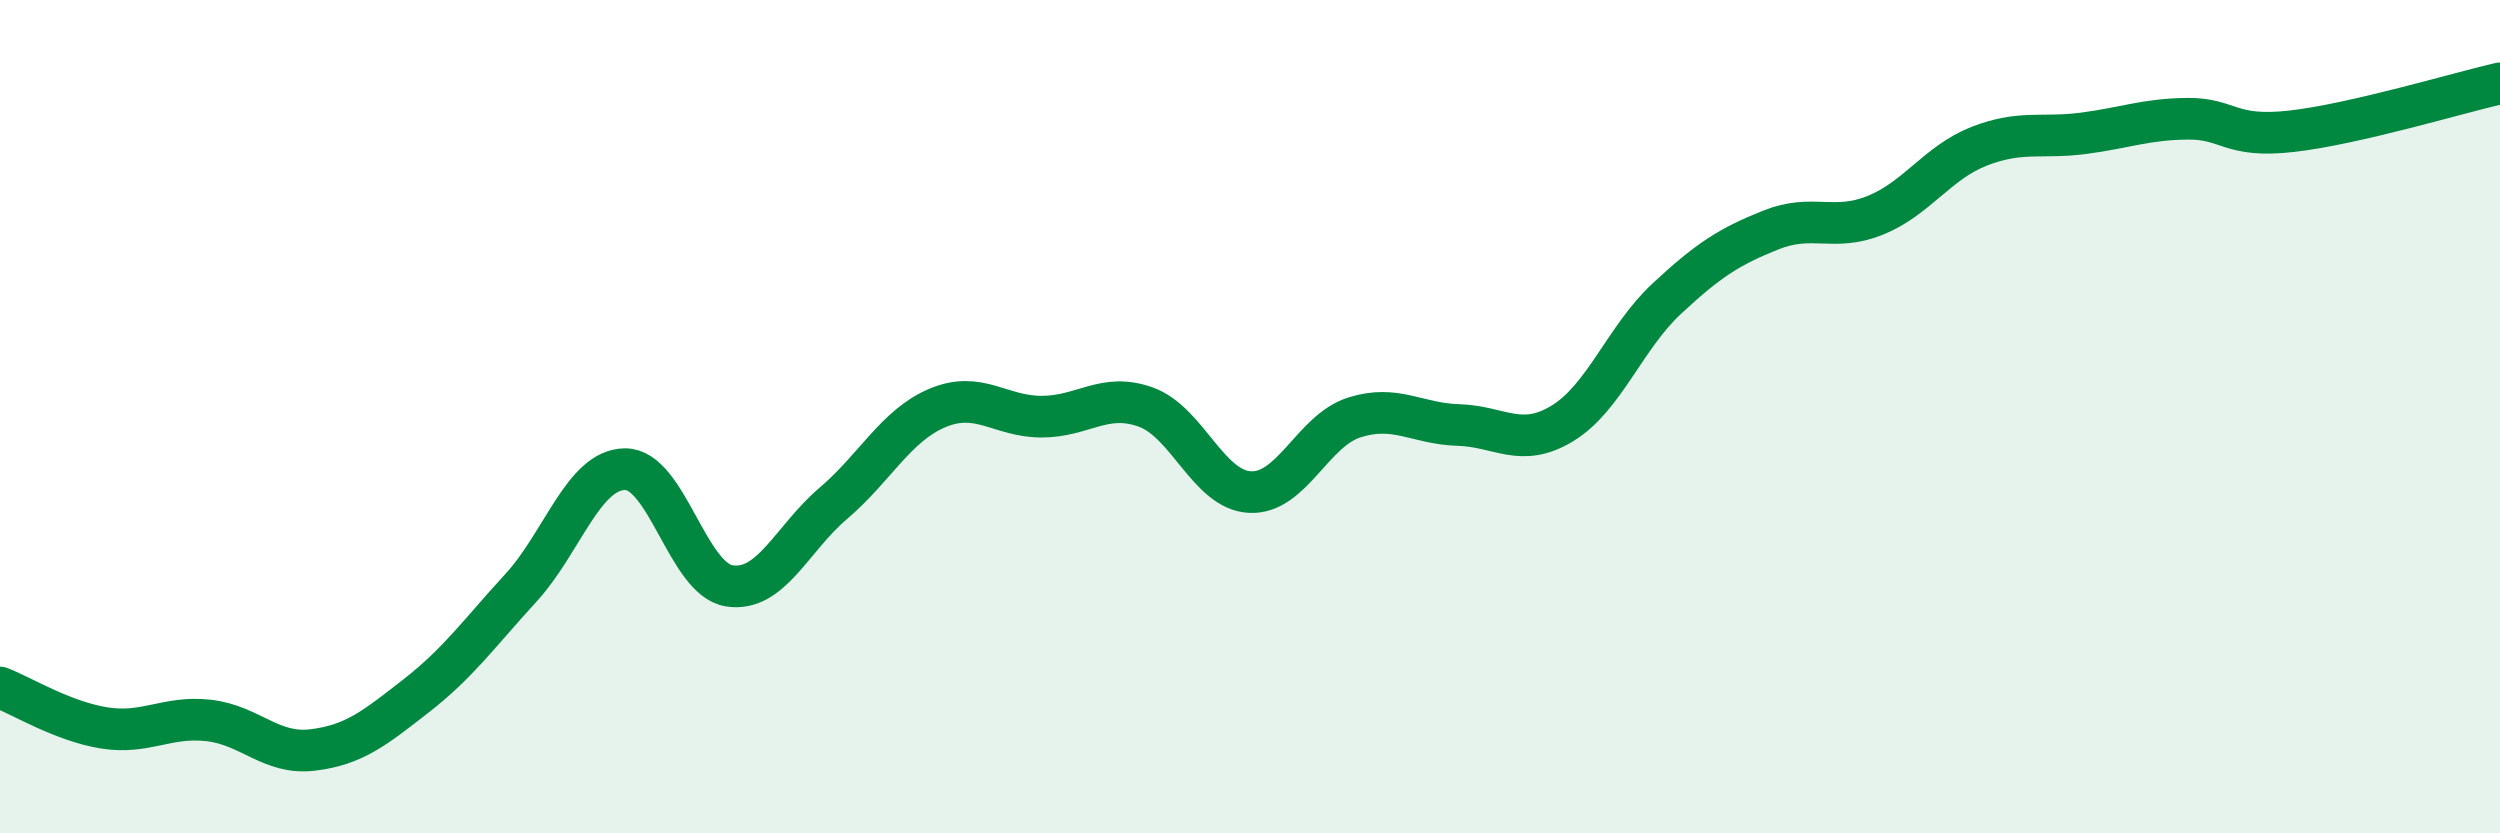
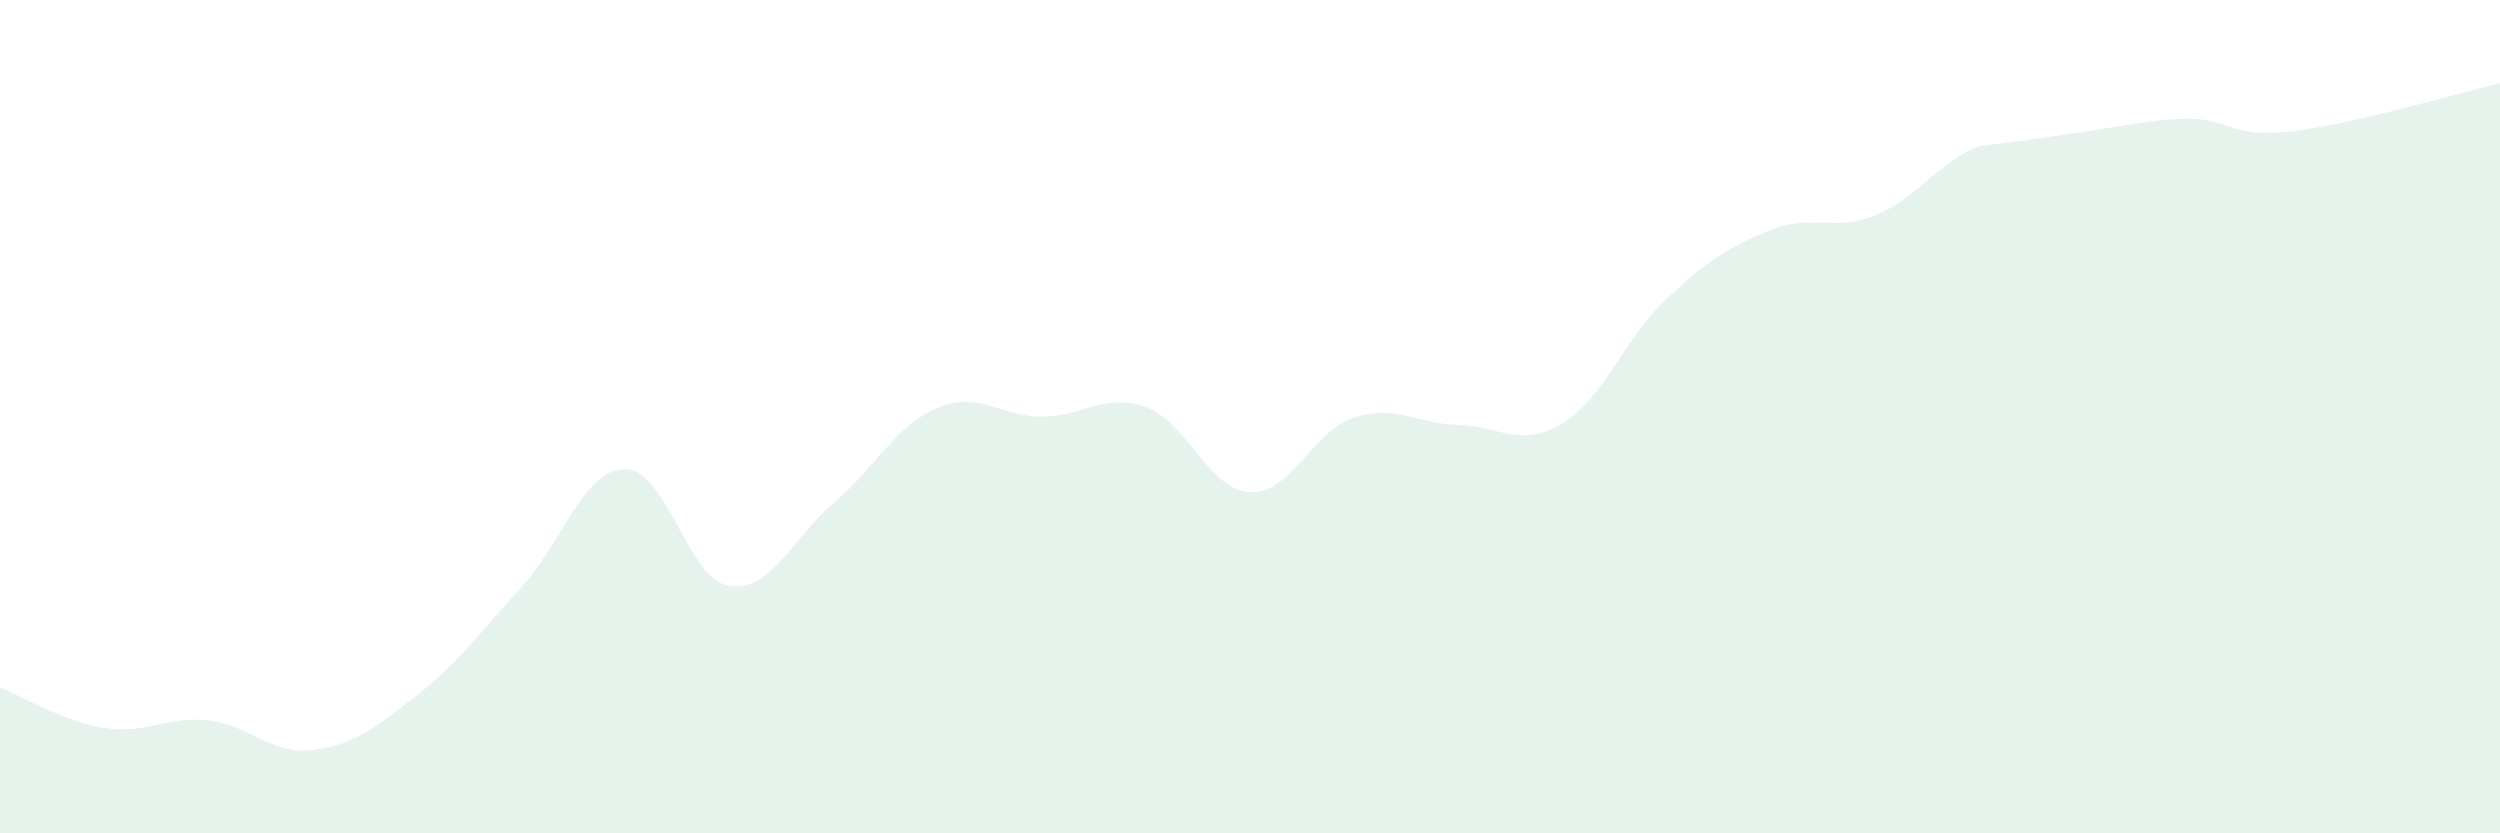
<svg xmlns="http://www.w3.org/2000/svg" width="60" height="20" viewBox="0 0 60 20">
-   <path d="M 0,16.5 C 0.5,16.69 1.5,17.31 2.5,17.47 C 3.5,17.63 4,17.18 5,17.29 C 6,17.4 6.5,18.12 7.5,18 C 8.5,17.88 9,17.47 10,16.69 C 11,15.91 11.5,15.2 12.5,14.11 C 13.5,13.02 14,11.27 15,11.26 C 16,11.25 16.5,13.9 17.5,14.06 C 18.5,14.22 19,12.93 20,12.08 C 21,11.23 21.5,10.21 22.5,9.79 C 23.5,9.37 24,10 25,10 C 26,10 26.5,9.41 27.5,9.77 C 28.5,10.13 29,11.76 30,11.81 C 31,11.86 31.5,10.34 32.5,10.02 C 33.5,9.7 34,10.17 35,10.2 C 36,10.23 36.5,10.77 37.5,10.16 C 38.5,9.55 39,8.1 40,7.17 C 41,6.24 41.5,5.92 42.5,5.52 C 43.5,5.12 44,5.57 45,5.17 C 46,4.77 46.5,3.9 47.5,3.51 C 48.5,3.12 49,3.33 50,3.2 C 51,3.07 51.5,2.86 52.5,2.85 C 53.5,2.84 53.5,3.32 55,3.15 C 56.5,2.98 59,2.23 60,2L60 20L0 20Z" fill="#008740" opacity="0.1" stroke-linecap="round" stroke-linejoin="round" />
-   <path d="M 0,16.5 C 0.5,16.69 1.5,17.31 2.5,17.47 C 3.5,17.63 4,17.18 5,17.29 C 6,17.4 6.5,18.12 7.5,18 C 8.5,17.88 9,17.47 10,16.69 C 11,15.91 11.5,15.2 12.5,14.11 C 13.5,13.02 14,11.27 15,11.26 C 16,11.25 16.5,13.9 17.5,14.06 C 18.5,14.22 19,12.93 20,12.08 C 21,11.23 21.5,10.21 22.5,9.79 C 23.5,9.37 24,10 25,10 C 26,10 26.5,9.41 27.5,9.77 C 28.5,10.13 29,11.76 30,11.81 C 31,11.86 31.5,10.34 32.5,10.02 C 33.5,9.7 34,10.17 35,10.2 C 36,10.23 36.5,10.77 37.5,10.16 C 38.5,9.55 39,8.1 40,7.17 C 41,6.24 41.5,5.92 42.5,5.52 C 43.5,5.12 44,5.57 45,5.17 C 46,4.77 46.5,3.9 47.5,3.51 C 48.5,3.12 49,3.33 50,3.2 C 51,3.07 51.5,2.86 52.5,2.85 C 53.5,2.84 53.5,3.32 55,3.15 C 56.5,2.98 59,2.23 60,2" stroke="#008740" stroke-width="1" fill="none" stroke-linecap="round" stroke-linejoin="round" />
+   <path d="M 0,16.5 C 0.5,16.69 1.5,17.31 2.5,17.47 C 3.5,17.63 4,17.18 5,17.29 C 6,17.4 6.5,18.12 7.5,18 C 8.5,17.88 9,17.47 10,16.69 C 11,15.91 11.5,15.2 12.5,14.11 C 13.5,13.02 14,11.27 15,11.26 C 16,11.25 16.5,13.9 17.5,14.06 C 18.5,14.22 19,12.93 20,12.08 C 21,11.23 21.5,10.21 22.5,9.79 C 23.5,9.37 24,10 25,10 C 26,10 26.5,9.41 27.5,9.77 C 28.5,10.13 29,11.76 30,11.81 C 31,11.86 31.5,10.34 32.5,10.02 C 33.5,9.7 34,10.17 35,10.2 C 36,10.23 36.5,10.77 37.5,10.16 C 38.5,9.55 39,8.1 40,7.17 C 41,6.24 41.5,5.92 42.5,5.52 C 43.5,5.12 44,5.57 45,5.17 C 46,4.77 46.5,3.9 47.5,3.51 C 51,3.07 51.5,2.86 52.5,2.85 C 53.5,2.84 53.5,3.32 55,3.15 C 56.5,2.98 59,2.23 60,2L60 20L0 20Z" fill="#008740" opacity="0.1" stroke-linecap="round" stroke-linejoin="round" />
</svg>